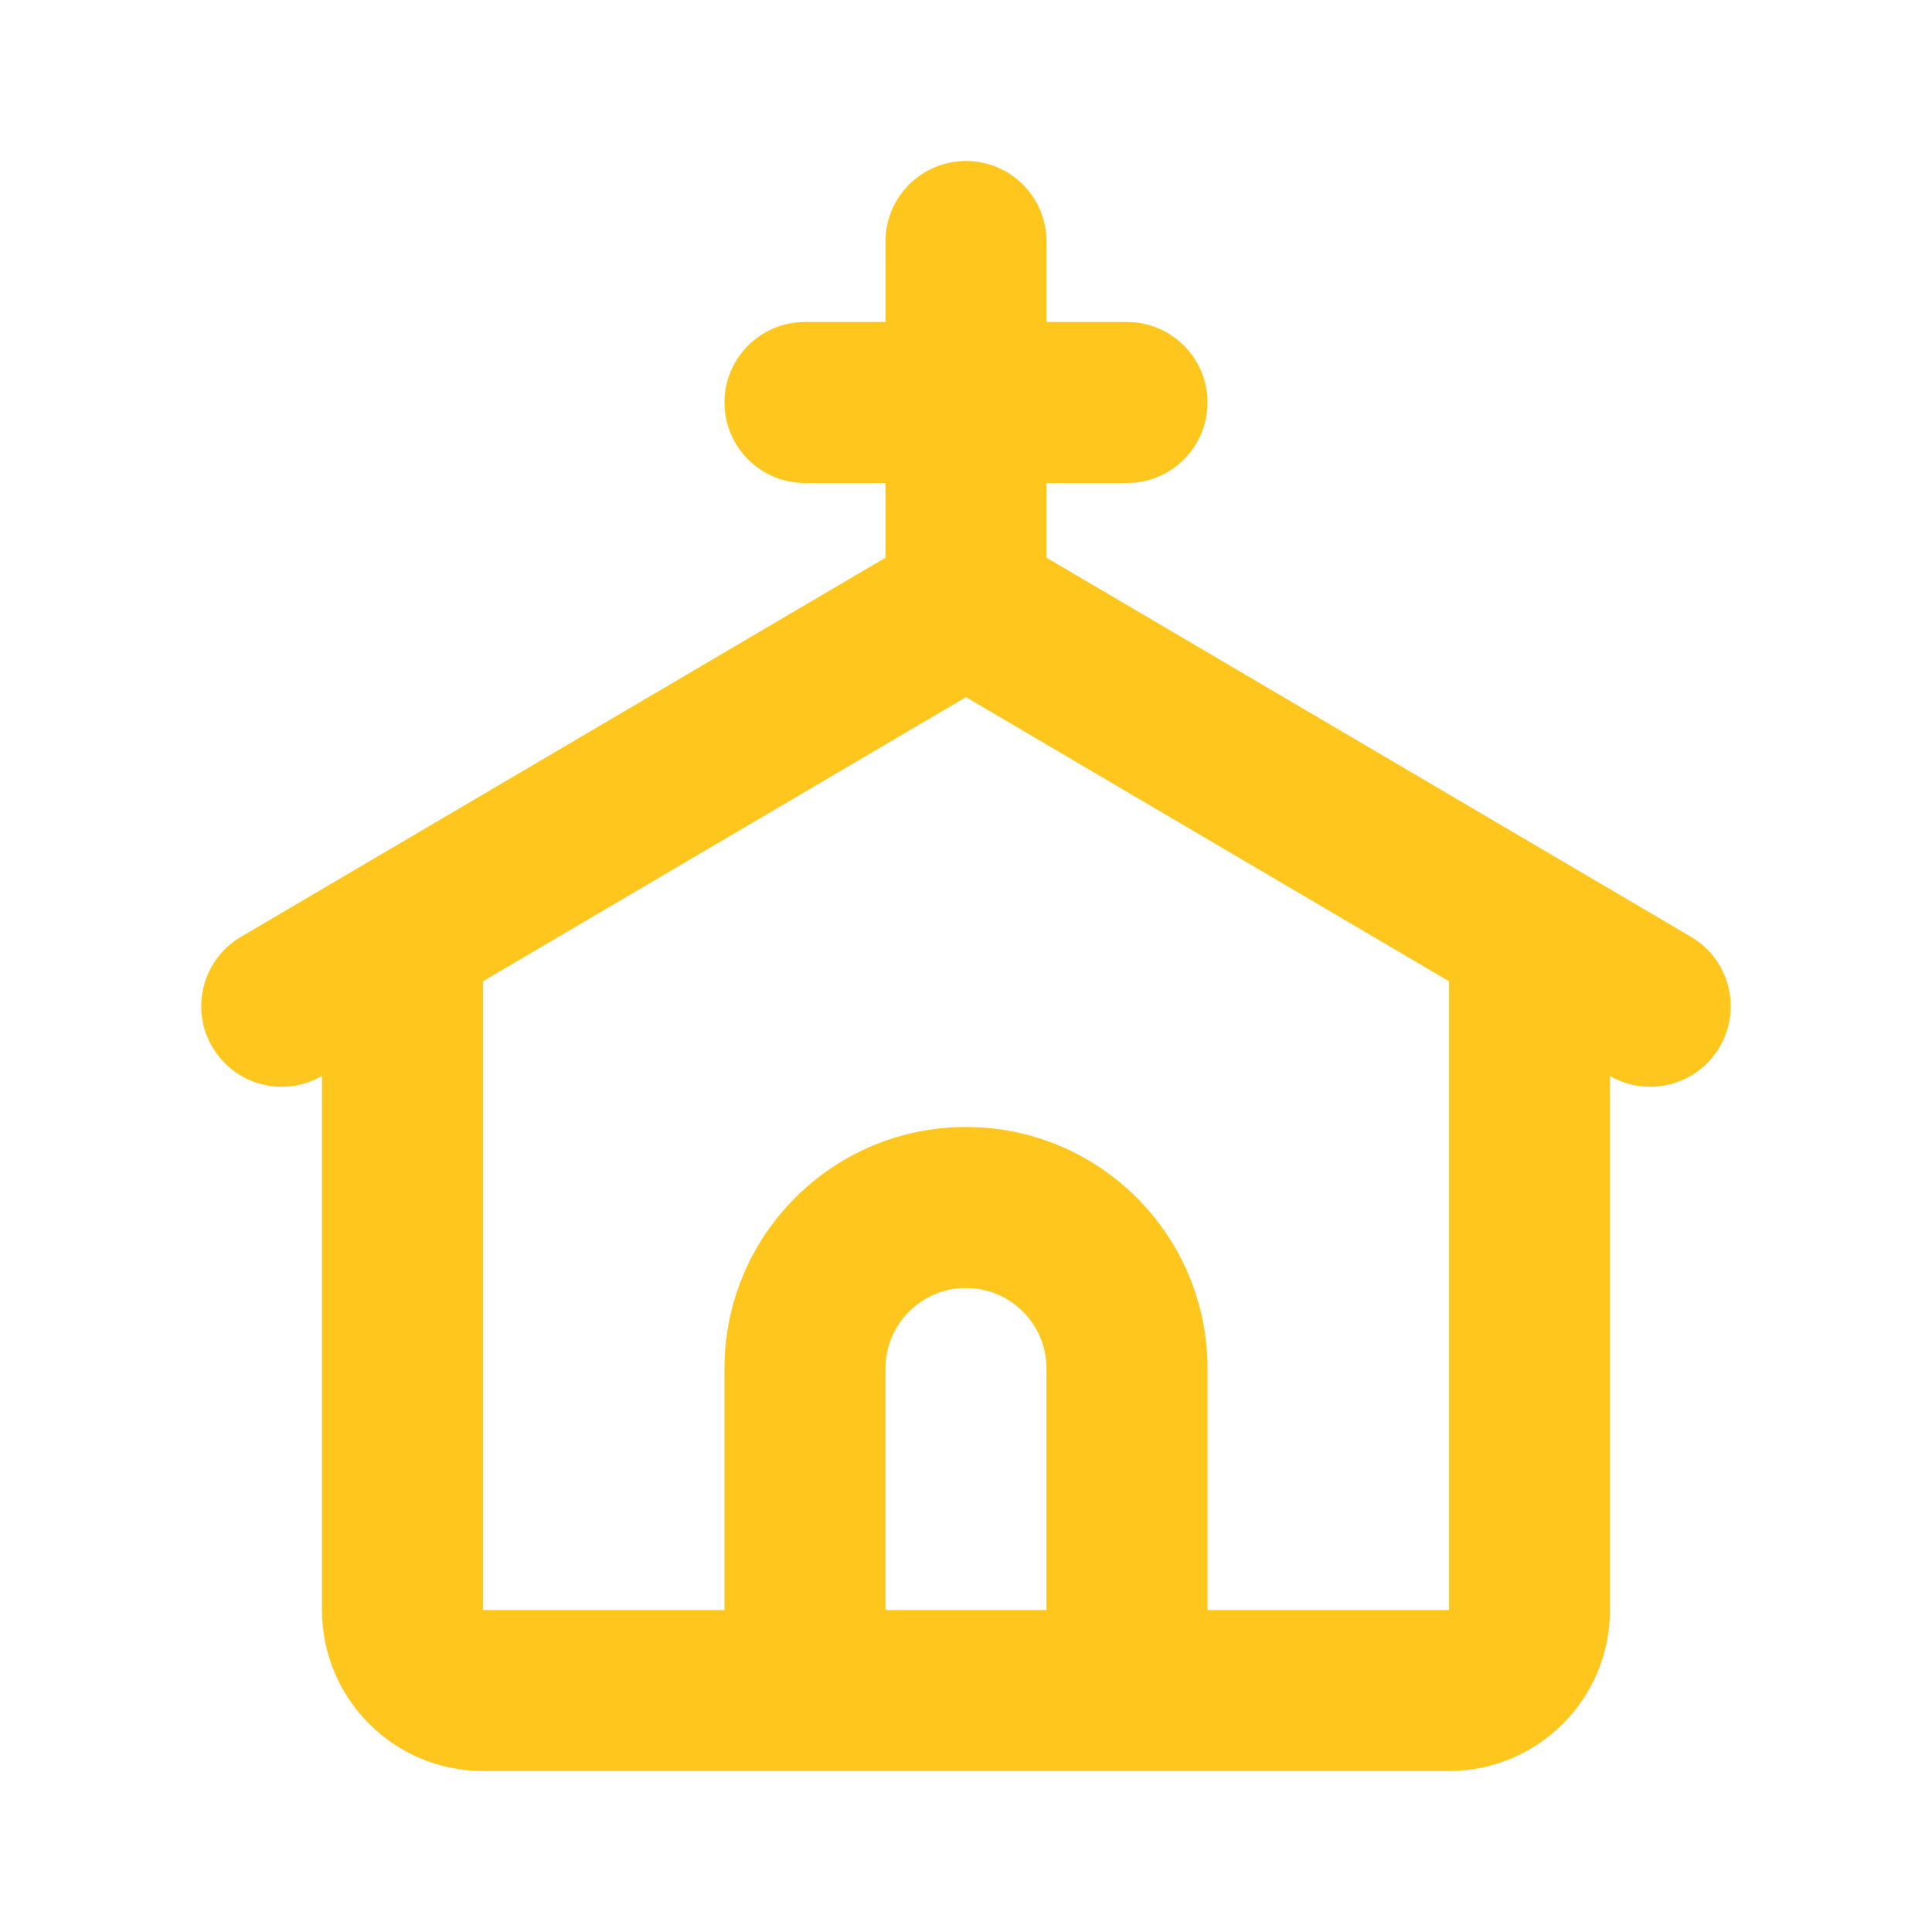
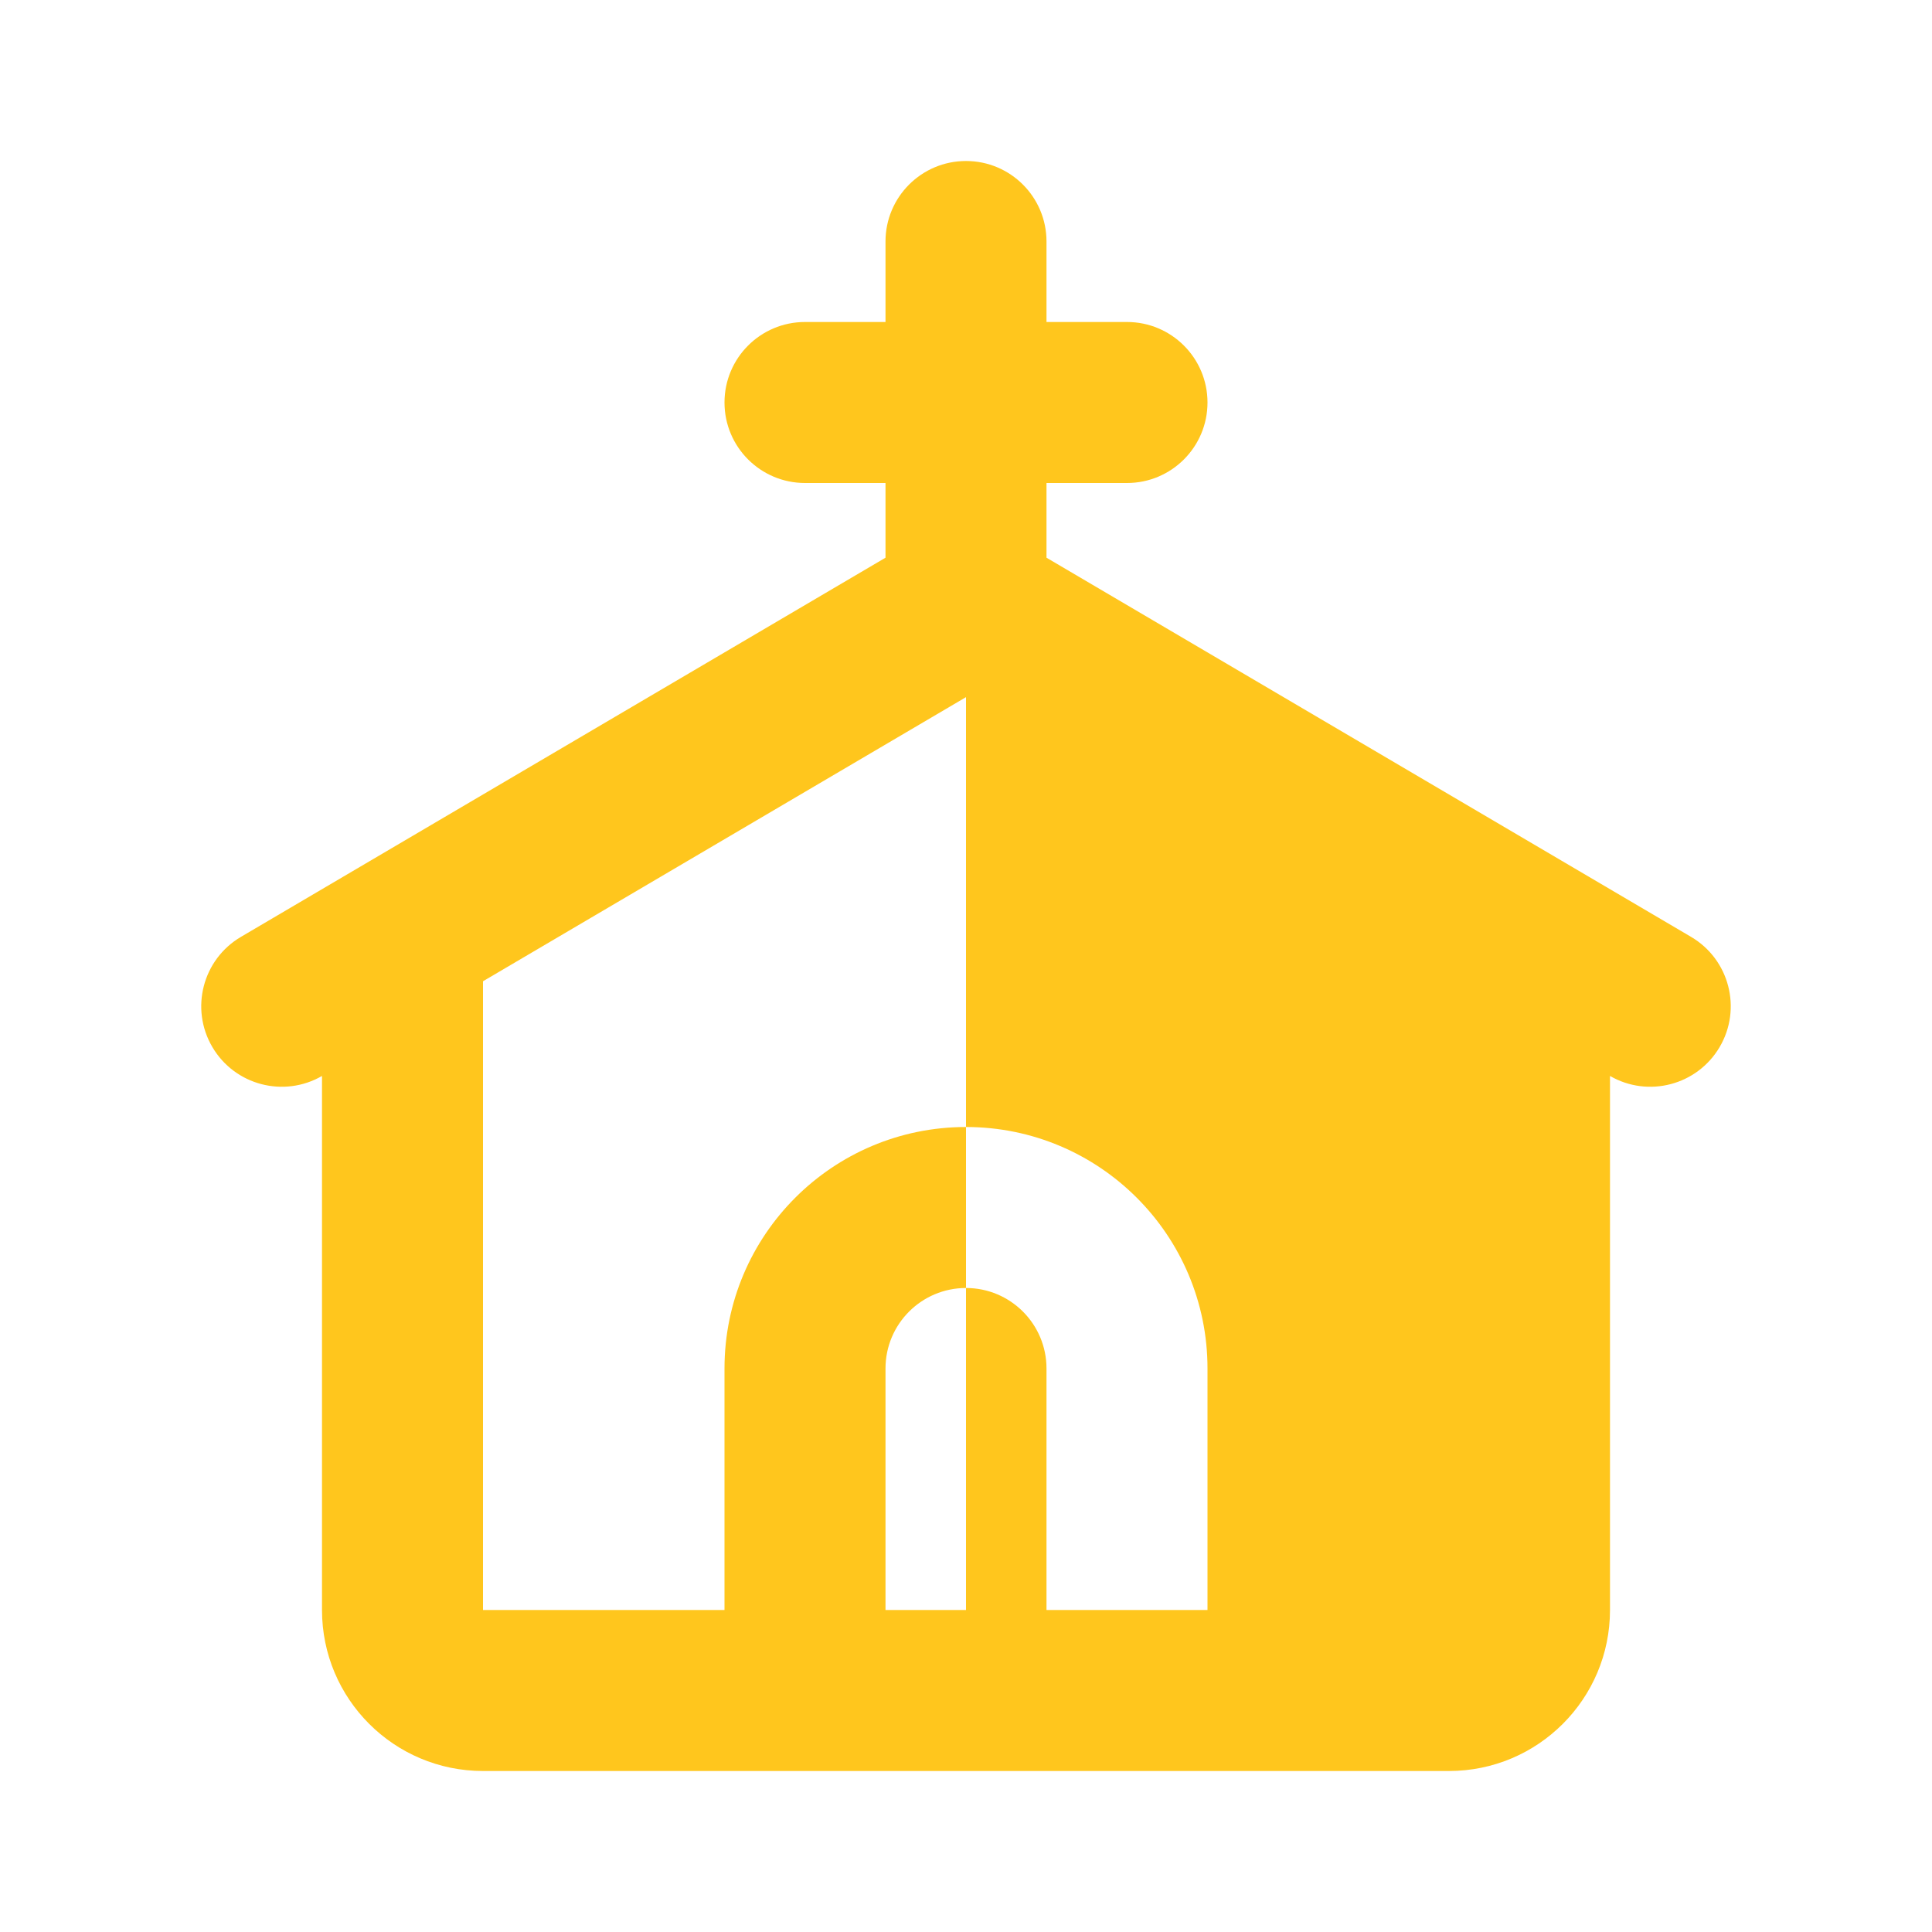
<svg xmlns="http://www.w3.org/2000/svg" width="800" height="800" viewBox="0 0 800 800" fill="none">
-   <path fill-rule="evenodd" clip-rule="evenodd" d="M400 66.667C418.41 66.667 433.333 81.591 433.333 100V133.333H466.667C485.077 133.333 500 148.257 500 166.667C500 185.076 485.077 200 466.667 200H433.333V230.935L700.233 387.937C716.103 397.27 721.4 417.7 712.063 433.567C702.777 449.357 682.5 454.68 666.667 445.533V666.667C666.667 703.487 636.82 733.333 600 733.333H500H466.667H333.333H300H200C163.181 733.333 133.333 703.487 133.333 666.667V445.533C117.499 454.68 97.224 449.357 87.936 433.567C78.602 417.7 83.898 397.27 99.766 387.937L366.667 230.935V200H333.333C314.924 200 300 185.076 300 166.667C300 148.257 314.924 133.333 333.333 133.333H366.667V100C366.667 81.591 381.59 66.667 400 66.667ZM366.667 666.667H433.333V566.667C433.333 548.257 418.41 533.333 400 533.333C381.59 533.333 366.667 548.257 366.667 566.667V666.667ZM500 666.667V566.667C500 511.437 455.23 466.667 400 466.667C344.77 466.667 300 511.437 300 566.667V666.667H200V406.32L400 288.673L600 406.32V666.667H500Z" fill="#FFC61D" />
+   <path fill-rule="evenodd" clip-rule="evenodd" d="M400 66.667C418.41 66.667 433.333 81.591 433.333 100V133.333H466.667C485.077 133.333 500 148.257 500 166.667C500 185.076 485.077 200 466.667 200H433.333V230.935L700.233 387.937C716.103 397.27 721.4 417.7 712.063 433.567C702.777 449.357 682.5 454.68 666.667 445.533V666.667C666.667 703.487 636.82 733.333 600 733.333H500H466.667H333.333H300H200C163.181 733.333 133.333 703.487 133.333 666.667V445.533C117.499 454.68 97.224 449.357 87.936 433.567C78.602 417.7 83.898 397.27 99.766 387.937L366.667 230.935V200H333.333C314.924 200 300 185.076 300 166.667C300 148.257 314.924 133.333 333.333 133.333H366.667V100C366.667 81.591 381.59 66.667 400 66.667ZM366.667 666.667H433.333V566.667C433.333 548.257 418.41 533.333 400 533.333C381.59 533.333 366.667 548.257 366.667 566.667V666.667ZM500 666.667V566.667C500 511.437 455.23 466.667 400 466.667C344.77 466.667 300 511.437 300 566.667V666.667H200V406.32L400 288.673V666.667H500Z" fill="#FFC61D" />
</svg>